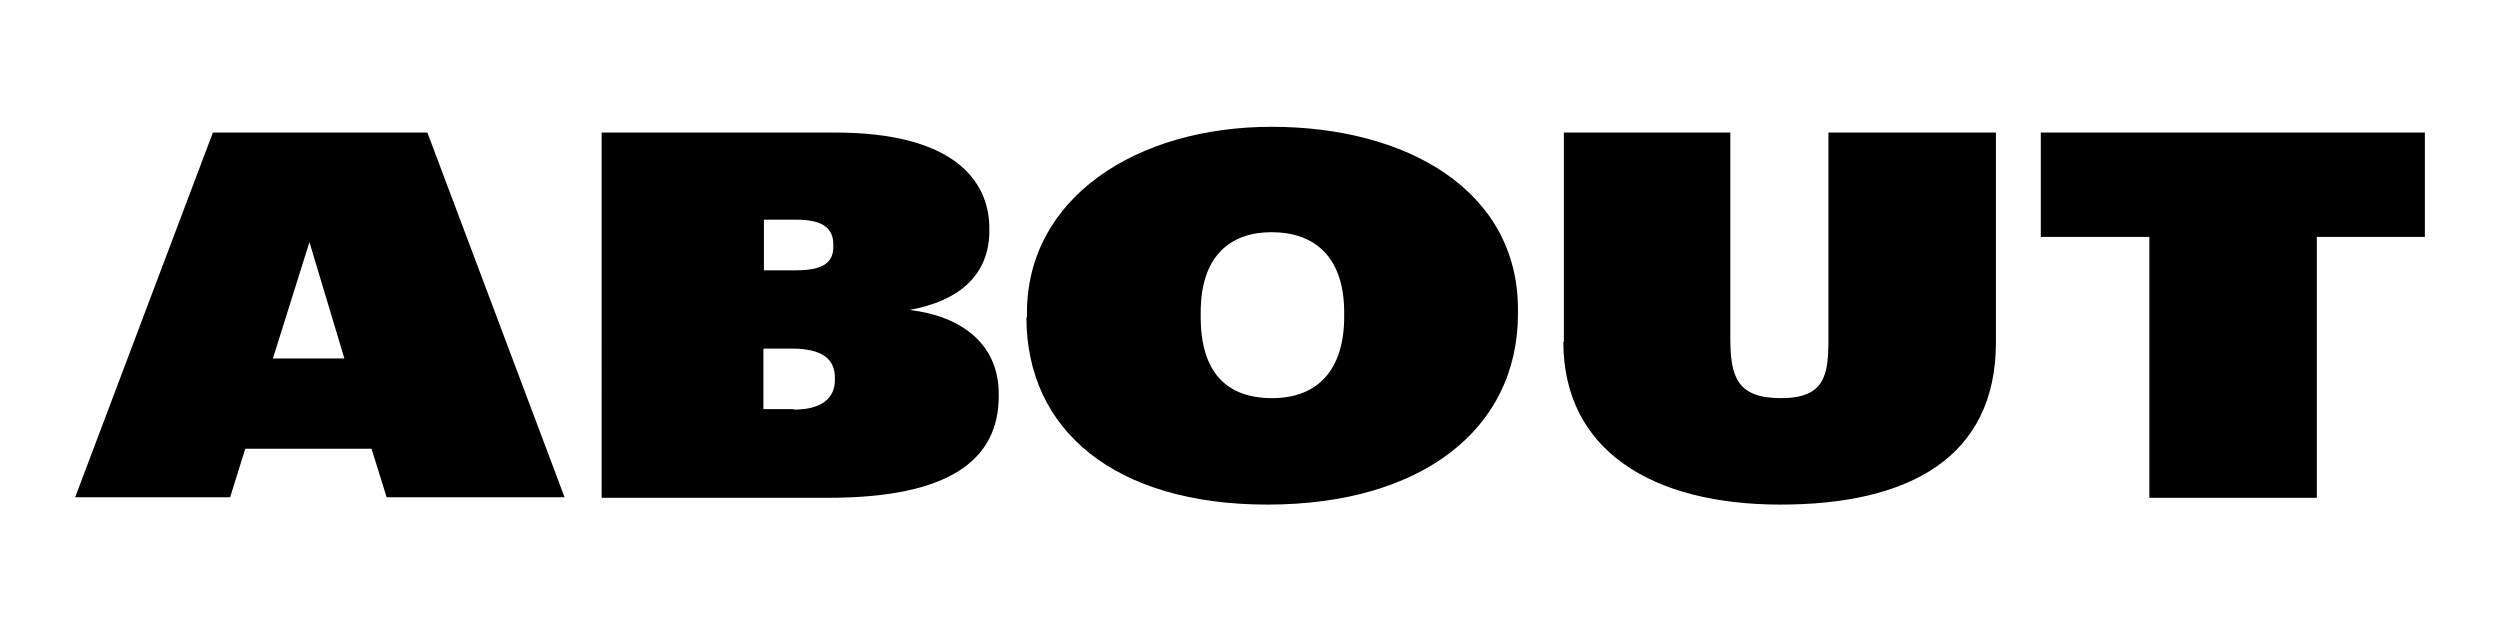
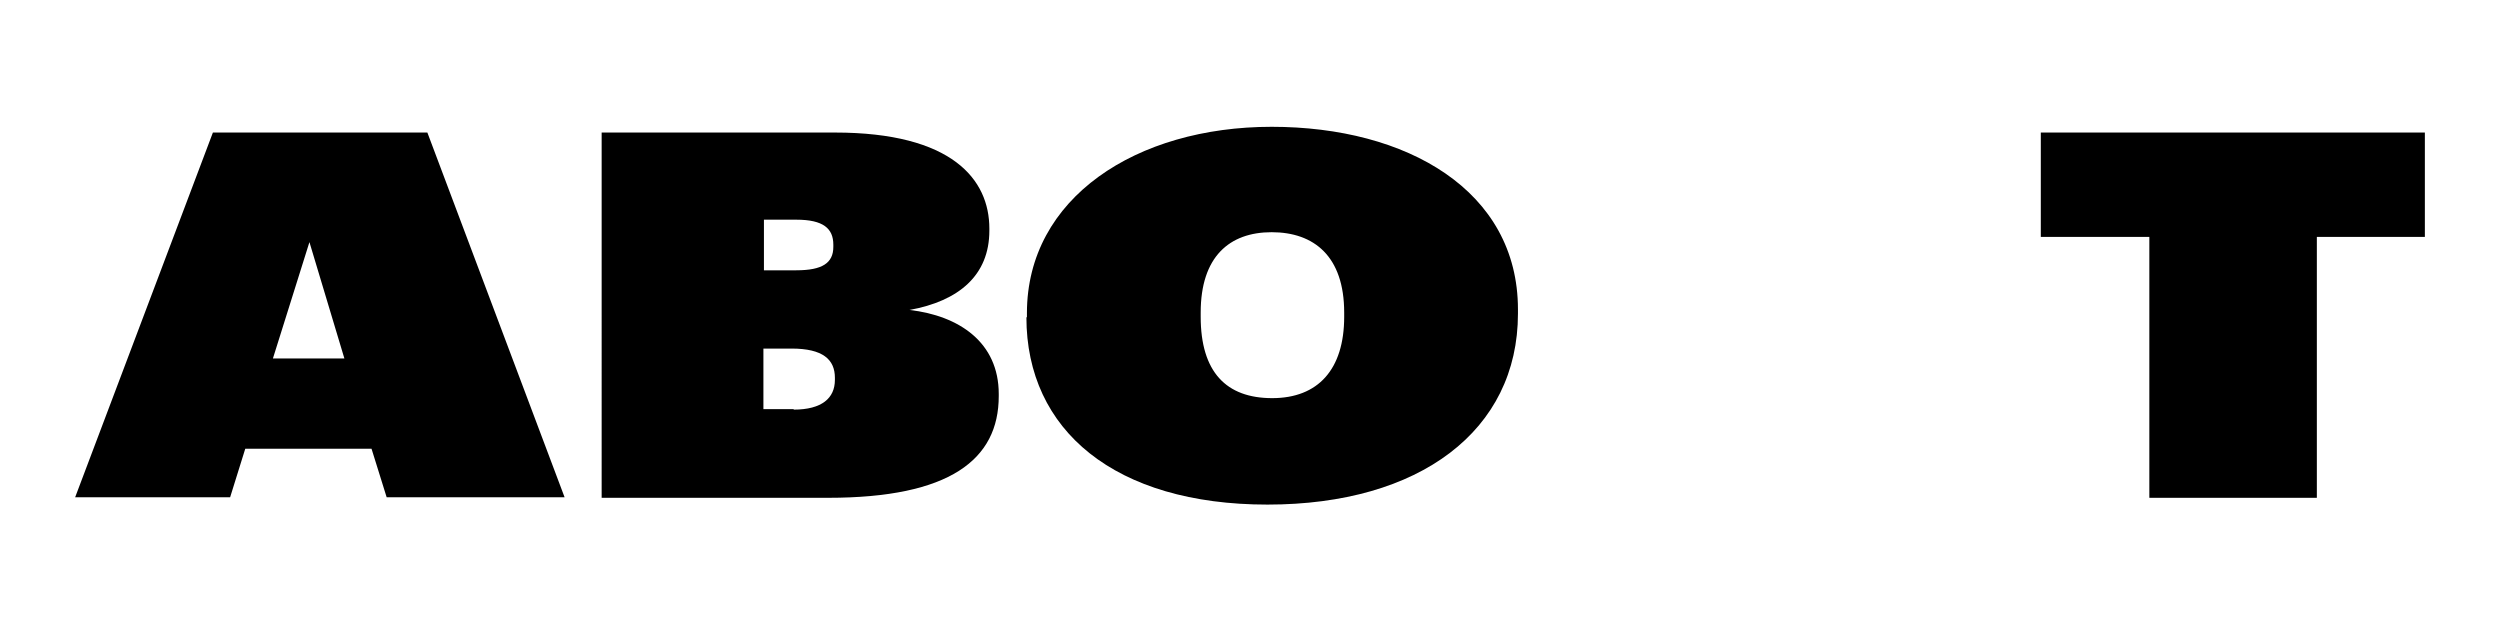
<svg xmlns="http://www.w3.org/2000/svg" id="_Слой_1" version="1.1" viewBox="0 0 479.1 121.1">
  <path d="M40.8,25.4h41.1l26.3,69.9h-34.1l-2.9-9.3h-24.2l-2.9,9.3H14.4L40.8,25.4ZM52.3,68.7h13.7l-6.7-22.3-7,22.3Z" />
  <path d="M115.3,25.4h44.7c22.5,0,29.6,9,29.6,18.4v.4c0,8.6-5.9,13.5-15.3,15.2,9.5,1.1,17.1,6.2,17.1,16.1v.4c0,12.2-9.4,19.5-32.7,19.5h-43.4V25.4ZM152.6,51.8c5,0,7.1-1.4,7.1-4.5v-.4c0-3.1-1.9-4.8-7.1-4.8h-6.2v9.7h6.2ZM152.1,78.5c5.4,0,7.9-2.2,7.9-5.7v-.4c0-3.5-2.3-5.6-8.3-5.6h-5.4v11.6h5.8Z" />
  <path d="M196.8,60.8v-.8c0-22.1,21-35.7,46.9-35.7s47.2,12.2,47.2,35v.8c0,22.4-18.8,36.6-48,36.6s-46.2-14.2-46.2-35.9ZM257.6,60.7v-.8c0-10.8-5.8-15.4-13.9-15.4s-13.6,4.7-13.6,15.4v.8c0,10.6,4.9,15.6,13.7,15.6s13.8-5.5,13.8-15.6Z" />
-   <path d="M299.7,65.5V25.4h31.9v39.3c0,7.4,1.2,11.6,9.7,11.6s9.1-4.5,9.1-11.4V25.4h32.1v40.2c0,22.1-16.7,31.1-41.3,31.1s-41.6-10.4-41.6-31.2Z" />
-   <path d="M411.8,45.4h-20.7v-20h73.6v20h-20.7v50h-32.1v-50Z" />
+   <path d="M411.8,45.4h-20.7v-20h73.6v20h-20.7v50h-32.1v-50" />
</svg>